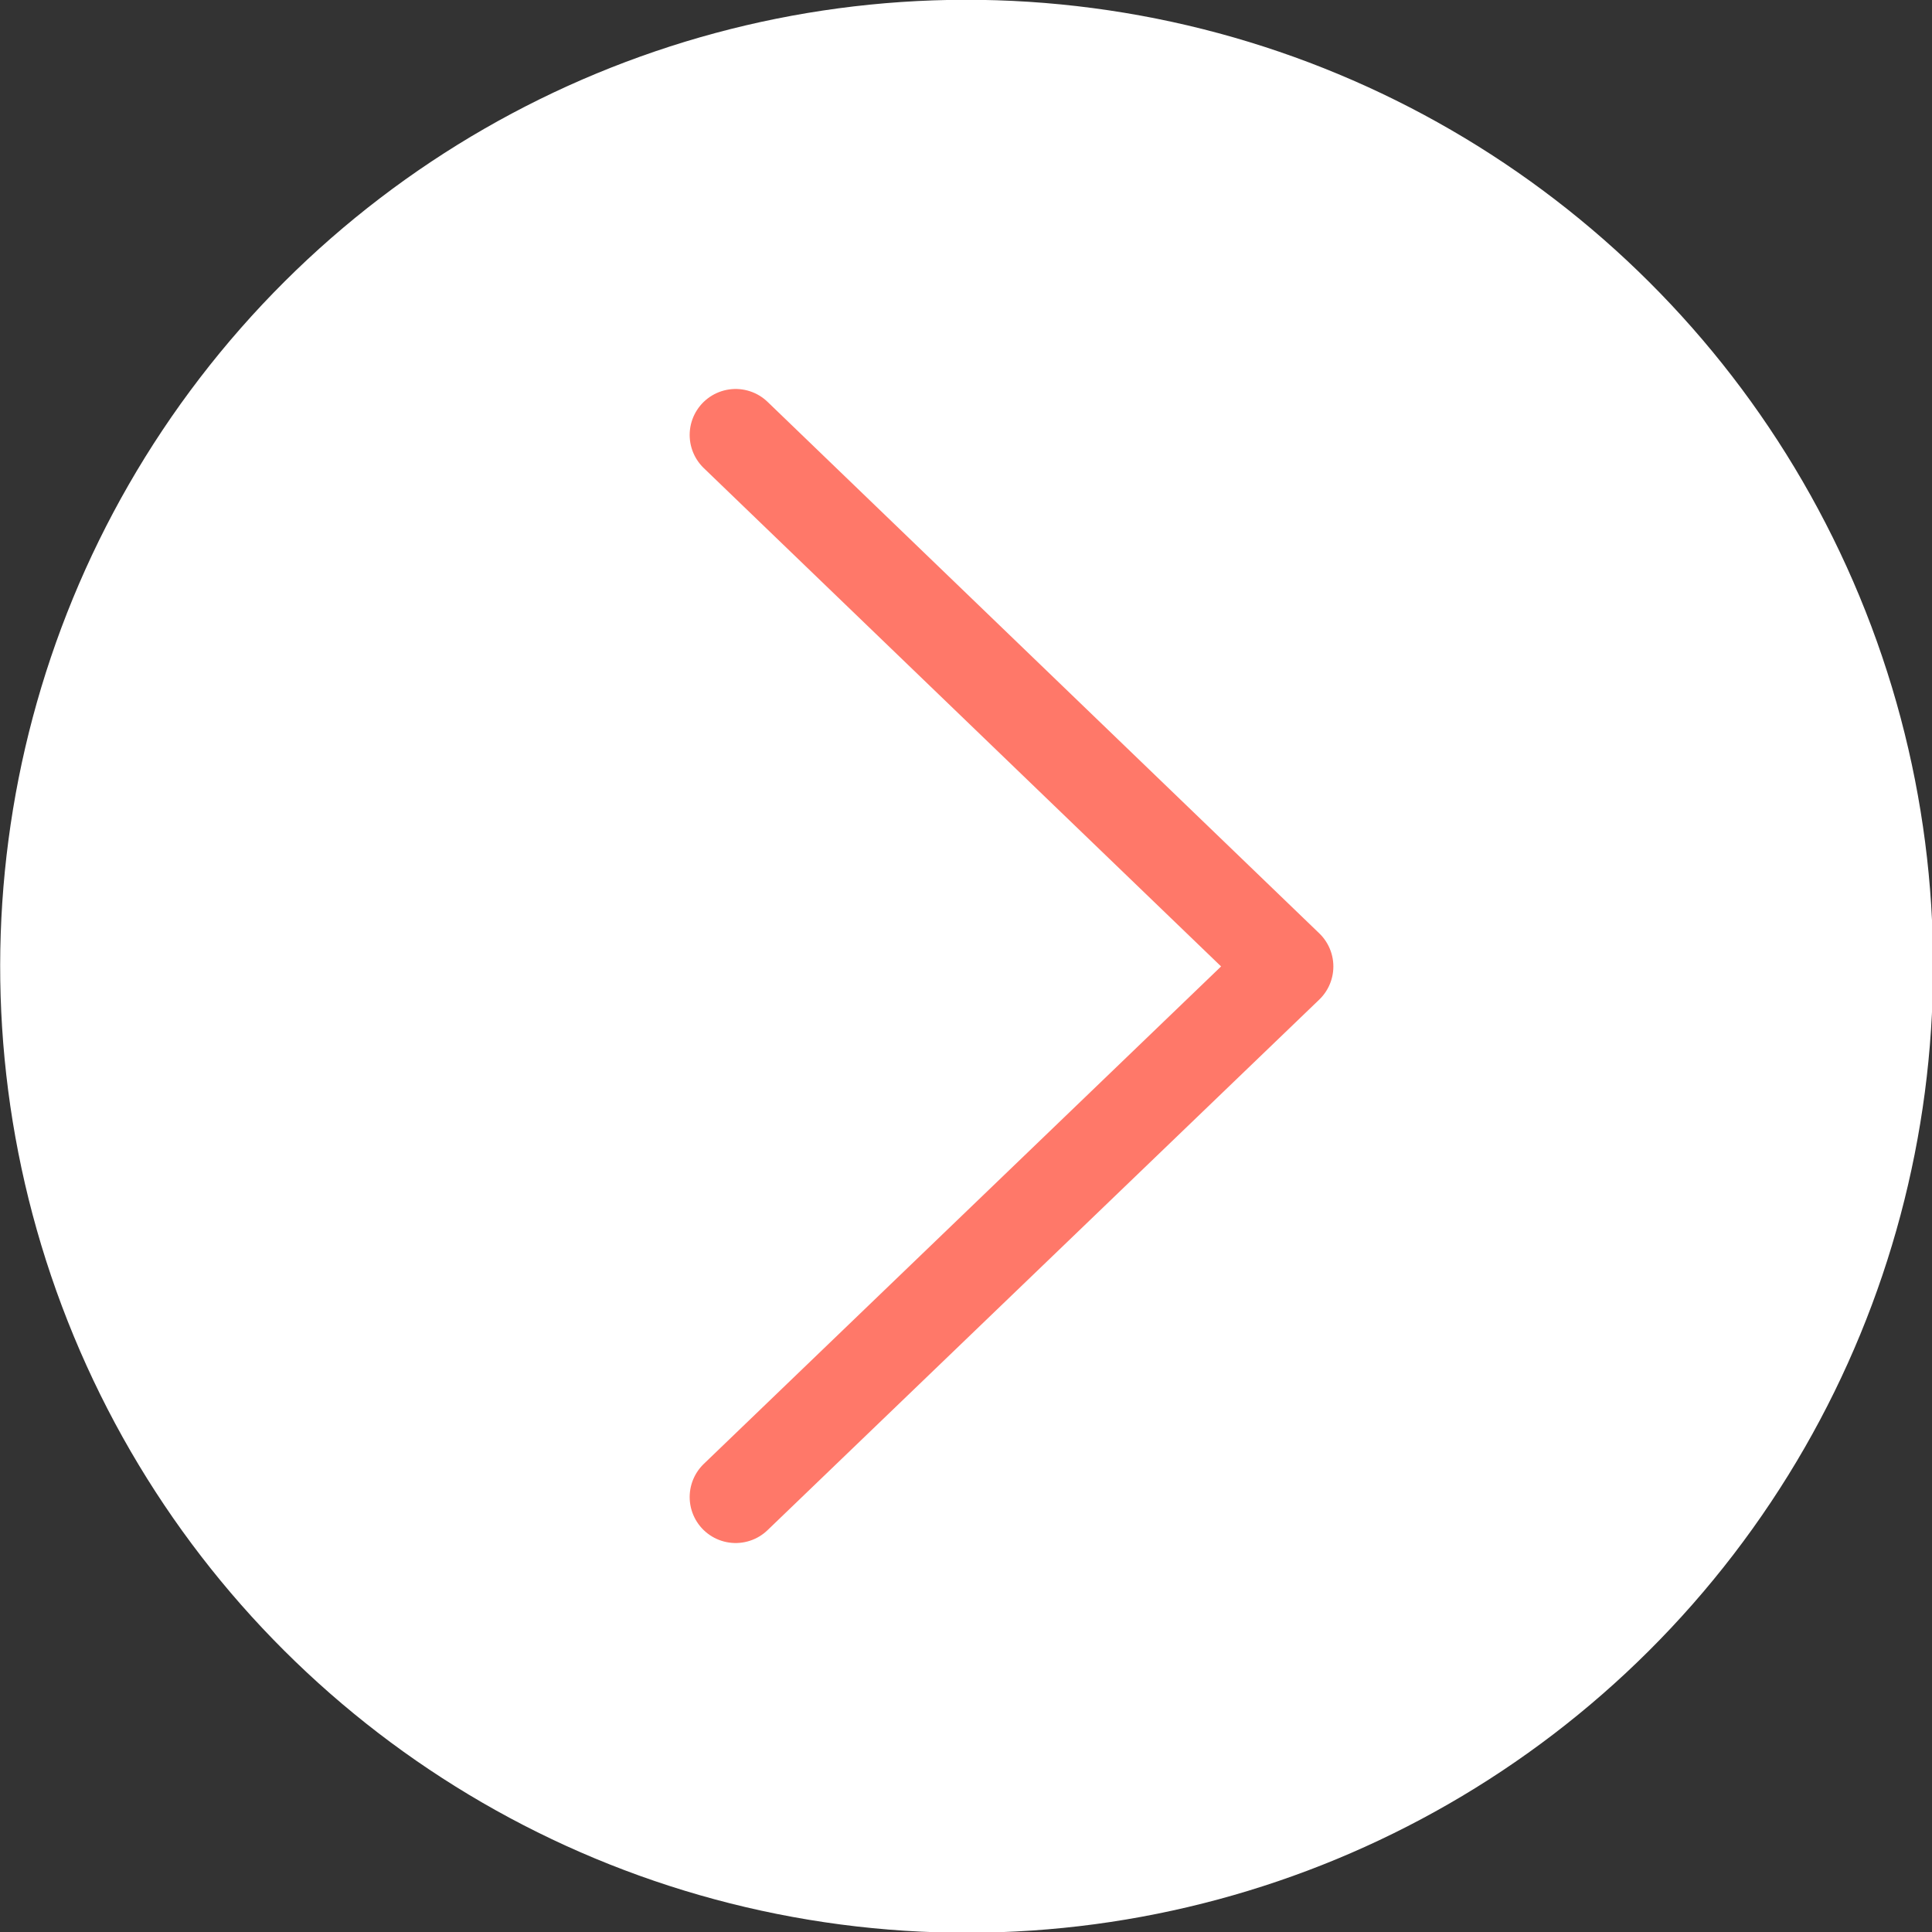
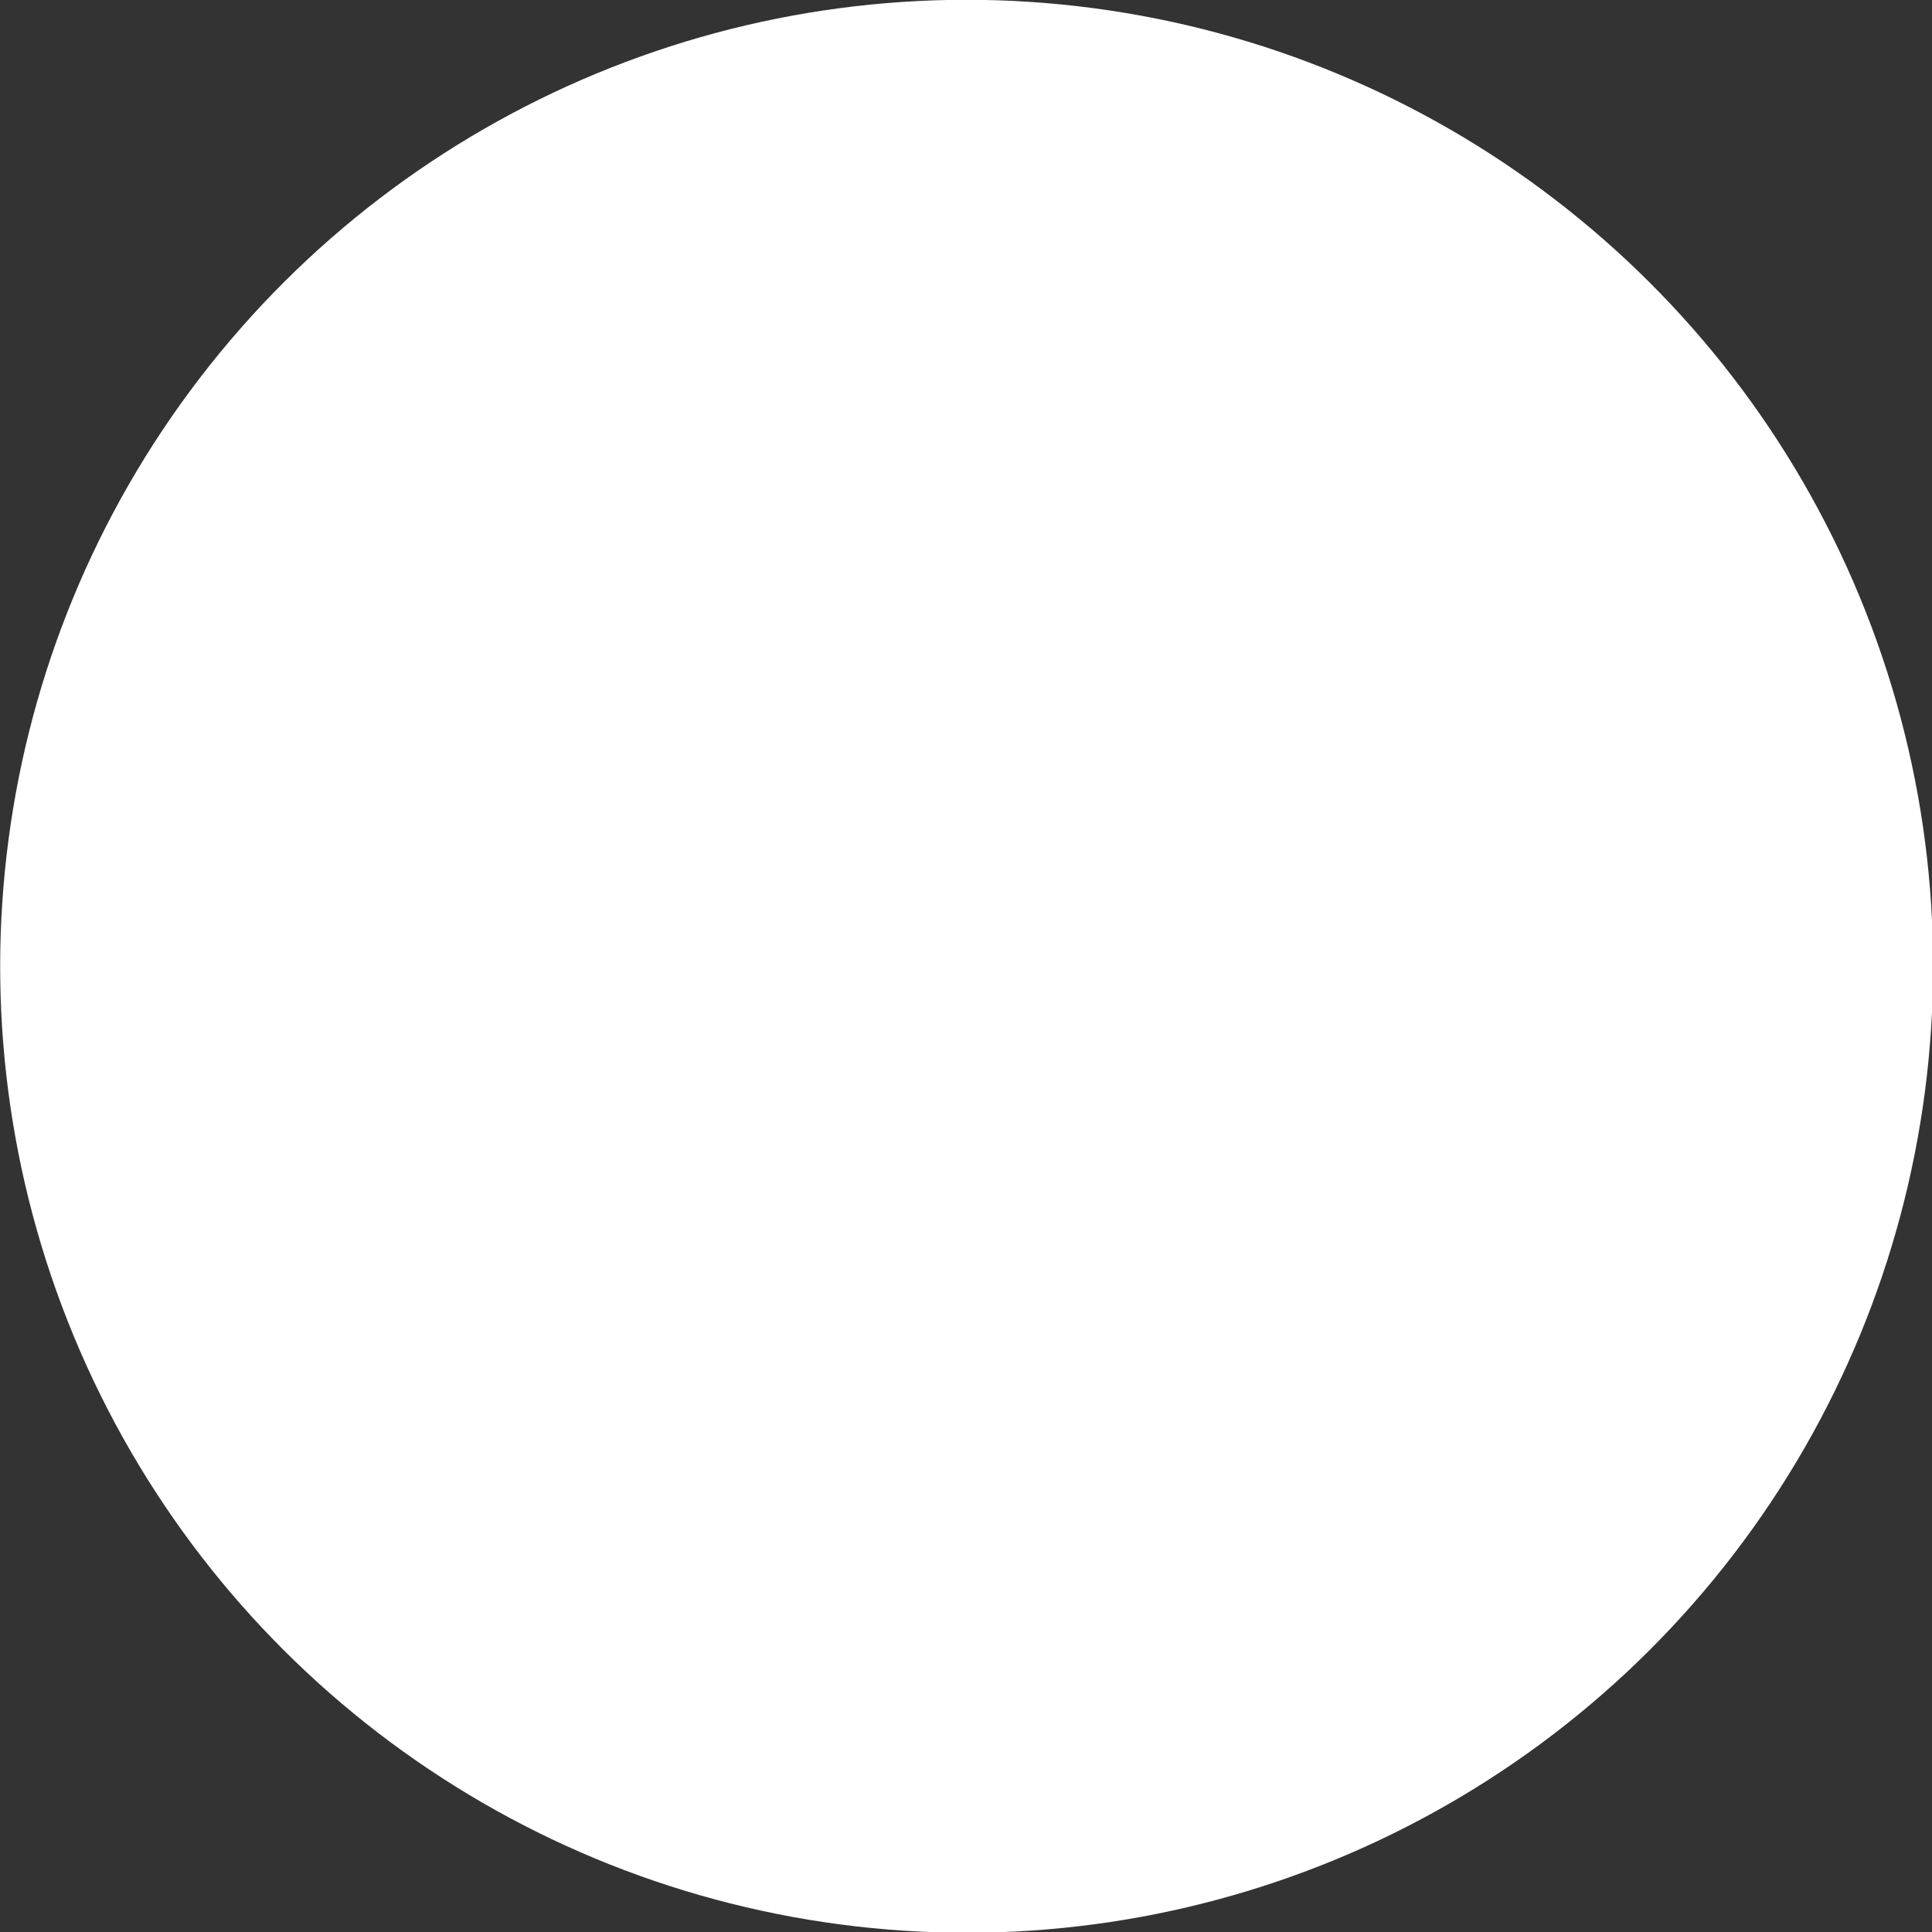
<svg xmlns="http://www.w3.org/2000/svg" viewBox="0 0 21.01 21.01">
  <rect x="0" y="0" width="21.01" height="21.01" fill="#333333" stroke="none" />
  <defs>
    <style>.cls-1{fill:#fff;}.cls-2{fill:none;stroke:#ff7869;stroke-linecap:round;stroke-linejoin:round;}</style>
  </defs>
  <g id="レイヤー_2" data-name="レイヤー 2">
    <g id="デザイン">
      <circle class="cls-1" cx="10.51" cy="10.51" r="10.51" transform="translate(-3.22 4.82) rotate(-22.5)" />
-       <path class="cls-2" d="M8,4.73l6,5.78L8,16.28" />
    </g>
  </g>
</svg>